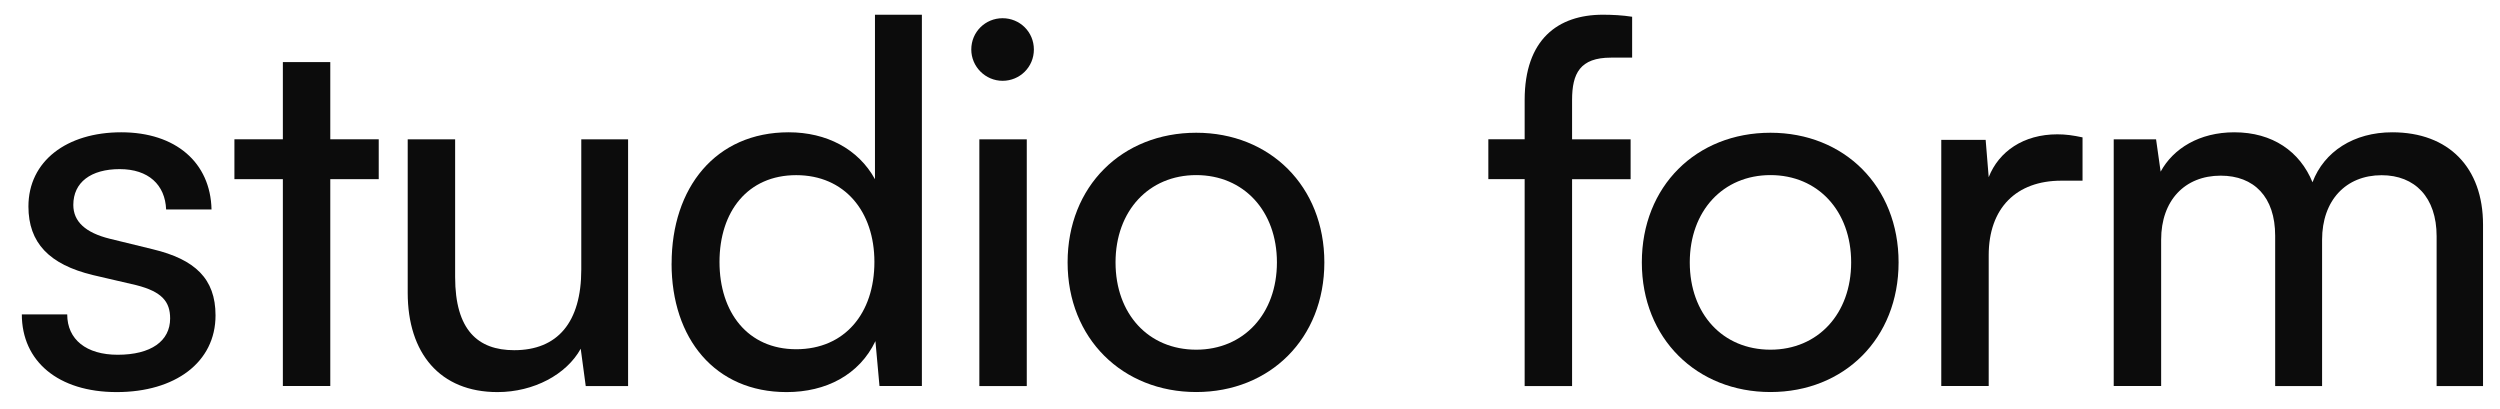
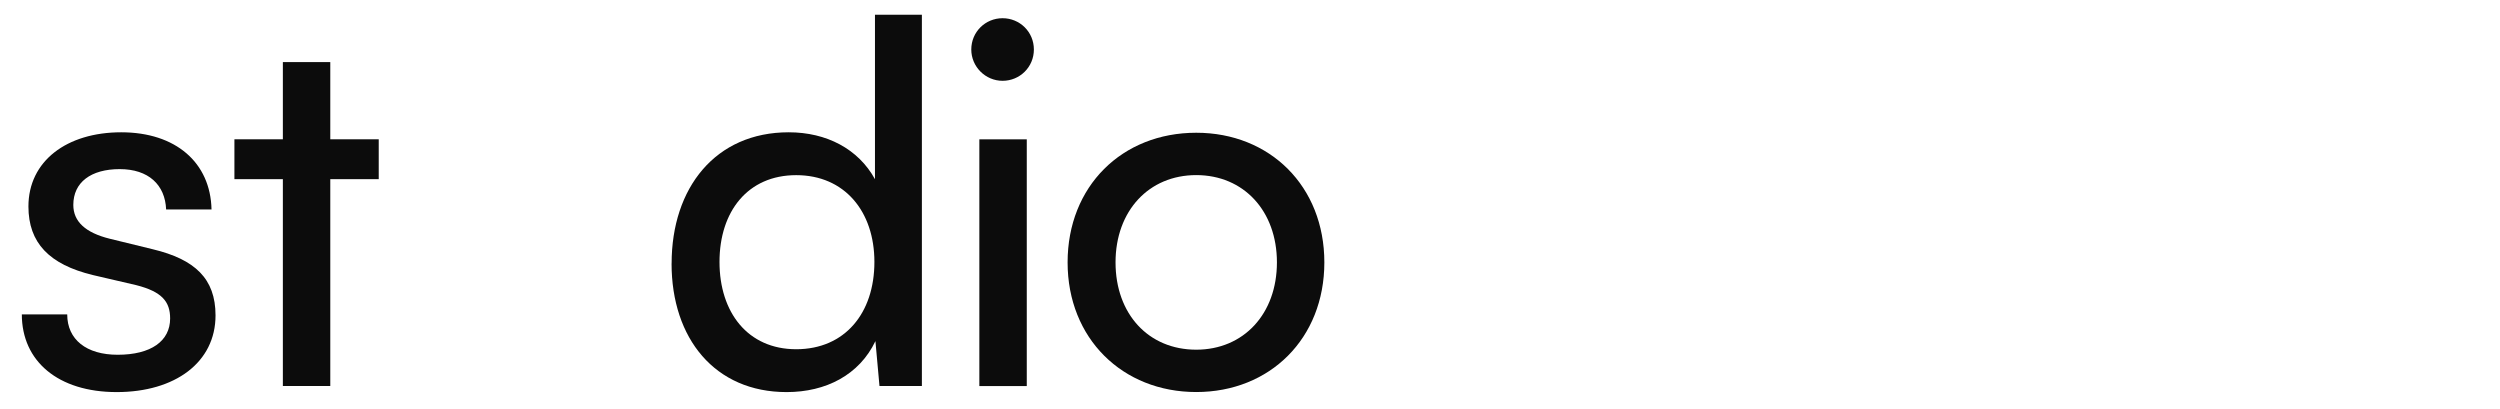
<svg xmlns="http://www.w3.org/2000/svg" id="Ebene_1" version="1.1" viewBox="0 0 443.33 72.47">
  <defs>
    <style>
      .st0 {
        fill: #0c0c0c;
      }
    </style>
  </defs>
  <path class="st0" d="M11.92,55.75c0,4.47,3.4,7.16,8.95,7.16,5.9,0,9.3-2.42,9.3-6.44,0-2.95-1.43-4.74-5.99-5.9l-7.69-1.79c-7.78-1.88-11.45-5.73-11.45-12.17,0-8.05,6.8-13.15,16.46-13.15s15.83,5.37,16.01,13.69h-8.05c-.18-4.38-3.13-7.16-8.23-7.16s-8.23,2.33-8.23,6.35c0,2.95,2.15,4.92,6.44,5.99l7.69,1.88c7.42,1.79,11.09,5.19,11.09,11.72,0,8.32-7.16,13.6-17.53,13.6s-16.82-5.46-16.82-13.78h8.05Z" />
  <path class="st0" d="M50.16,68.45V31.77h-8.59v-7.07h8.59v-13.69h8.41v13.69h8.59v7.07h-8.59v36.68h-8.41Z" />
-   <path class="st0" d="M111.38,24.71v43.75h-7.51l-.89-6.62c-2.51,4.56-8.32,7.69-14.76,7.69-10.2,0-15.92-6.89-15.92-17.62v-27.2h8.41v24.42c0,9.39,4.03,12.97,10.47,12.97,7.69,0,11.9-4.92,11.9-14.31v-23.08h8.32Z" />
  <path class="st0" d="M119.1,46.72c0-13.42,7.78-23.26,20.76-23.26,6.71,0,12.35,2.95,15.3,8.32V2.61h8.32v65.84h-7.52l-.72-7.96c-2.86,5.99-8.77,9.04-15.75,9.04-12.7,0-20.4-9.48-20.4-22.81ZM155.06,46.45c0-8.95-5.28-15.39-13.87-15.39s-13.6,6.44-13.6,15.39,5.01,15.48,13.6,15.48,13.87-6.35,13.87-15.48Z" />
  <path class="st0" d="M172.24,8.78c0-3.13,2.5-5.55,5.55-5.55s5.55,2.42,5.55,5.55-2.51,5.55-5.55,5.55-5.55-2.5-5.55-5.55ZM173.67,24.71h8.41v43.75h-8.41V24.71Z" />
  <path class="st0" d="M212.13,23.54c13.06,0,22.72,9.48,22.72,22.99s-9.66,22.99-22.72,22.99-22.81-9.48-22.81-22.99,9.66-22.99,22.81-22.99ZM212.13,62.01c8.41,0,14.31-6.35,14.31-15.48s-5.9-15.48-14.31-15.48-14.31,6.35-14.31,15.48,5.82,15.48,14.31,15.48Z" />
-   <path class="st0" d="M270.37,24.71v-6.98c0-10.74,5.9-15.12,13.87-15.12,1.61,0,3.49.09,5.19.36v7.25h-3.76c-5.46,0-6.89,2.77-6.89,7.51v6.98h10.38v7.07h-10.38v36.68h-8.41V31.77h-6.44v-7.07h6.44Z" />
-   <path class="st0" d="M313.96,23.54c13.06,0,22.72,9.48,22.72,22.99s-9.66,22.99-22.72,22.99-22.81-9.48-22.81-22.99,9.66-22.99,22.81-22.99ZM313.96,62.01c8.41,0,14.31-6.35,14.31-15.48s-5.9-15.48-14.31-15.48-14.31,6.35-14.31,15.48,5.82,15.48,14.31,15.48Z" />
-   <path class="st0" d="M369.3,32.04h-3.76c-7.96,0-12.88,4.83-12.88,13.24v23.17h-8.41V24.8h7.87l.54,6.62c1.79-4.56,6.17-7.6,12.17-7.6,1.52,0,2.77.18,4.47.54v7.69Z" />
-   <path class="st0" d="M374.83,68.45V24.71h7.51l.81,5.73c2.24-4.12,6.89-6.98,13.06-6.98,6.8,0,11.63,3.4,13.87,8.86,2.06-5.46,7.34-8.86,14.14-8.86,10.02,0,16.1,6.26,16.1,16.37v28.63h-8.23v-26.57c0-6.89-3.85-10.82-9.75-10.82-6.35,0-10.56,4.47-10.56,11.45v25.94h-8.32v-26.66c0-6.89-3.76-10.65-9.66-10.65-6.35,0-10.56,4.38-10.56,11.36v25.94h-8.41Z" />
</svg>